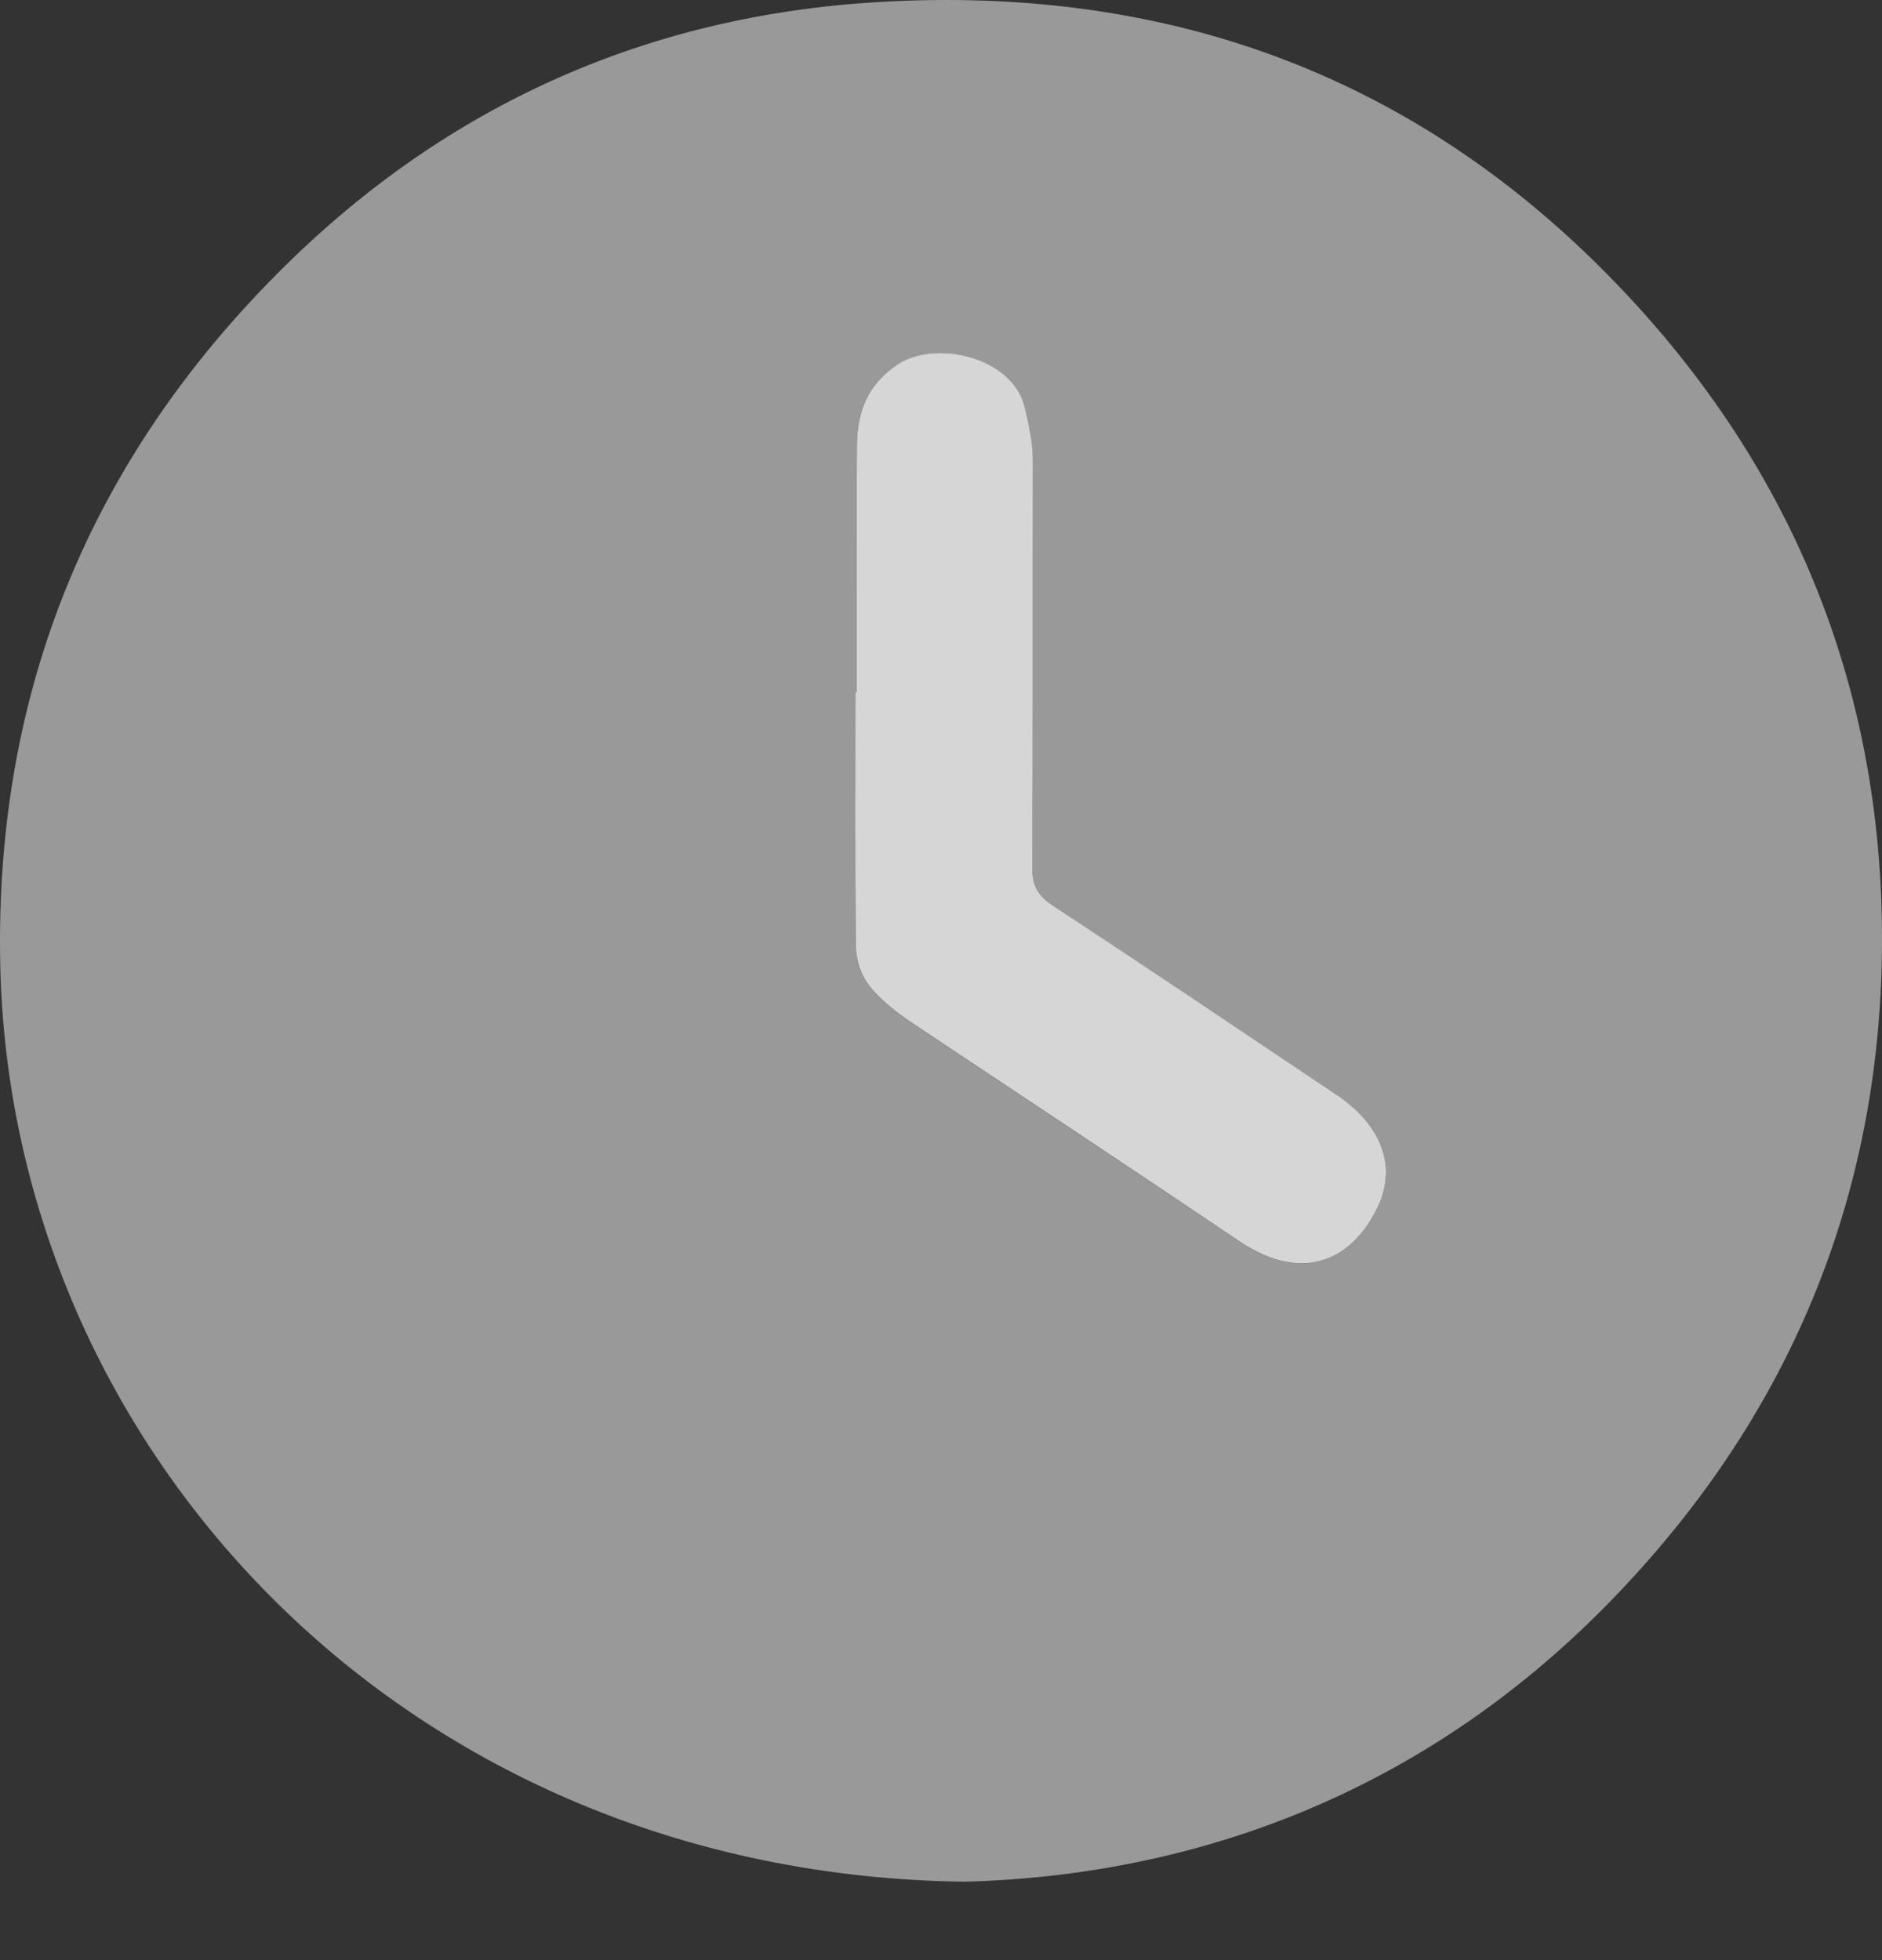
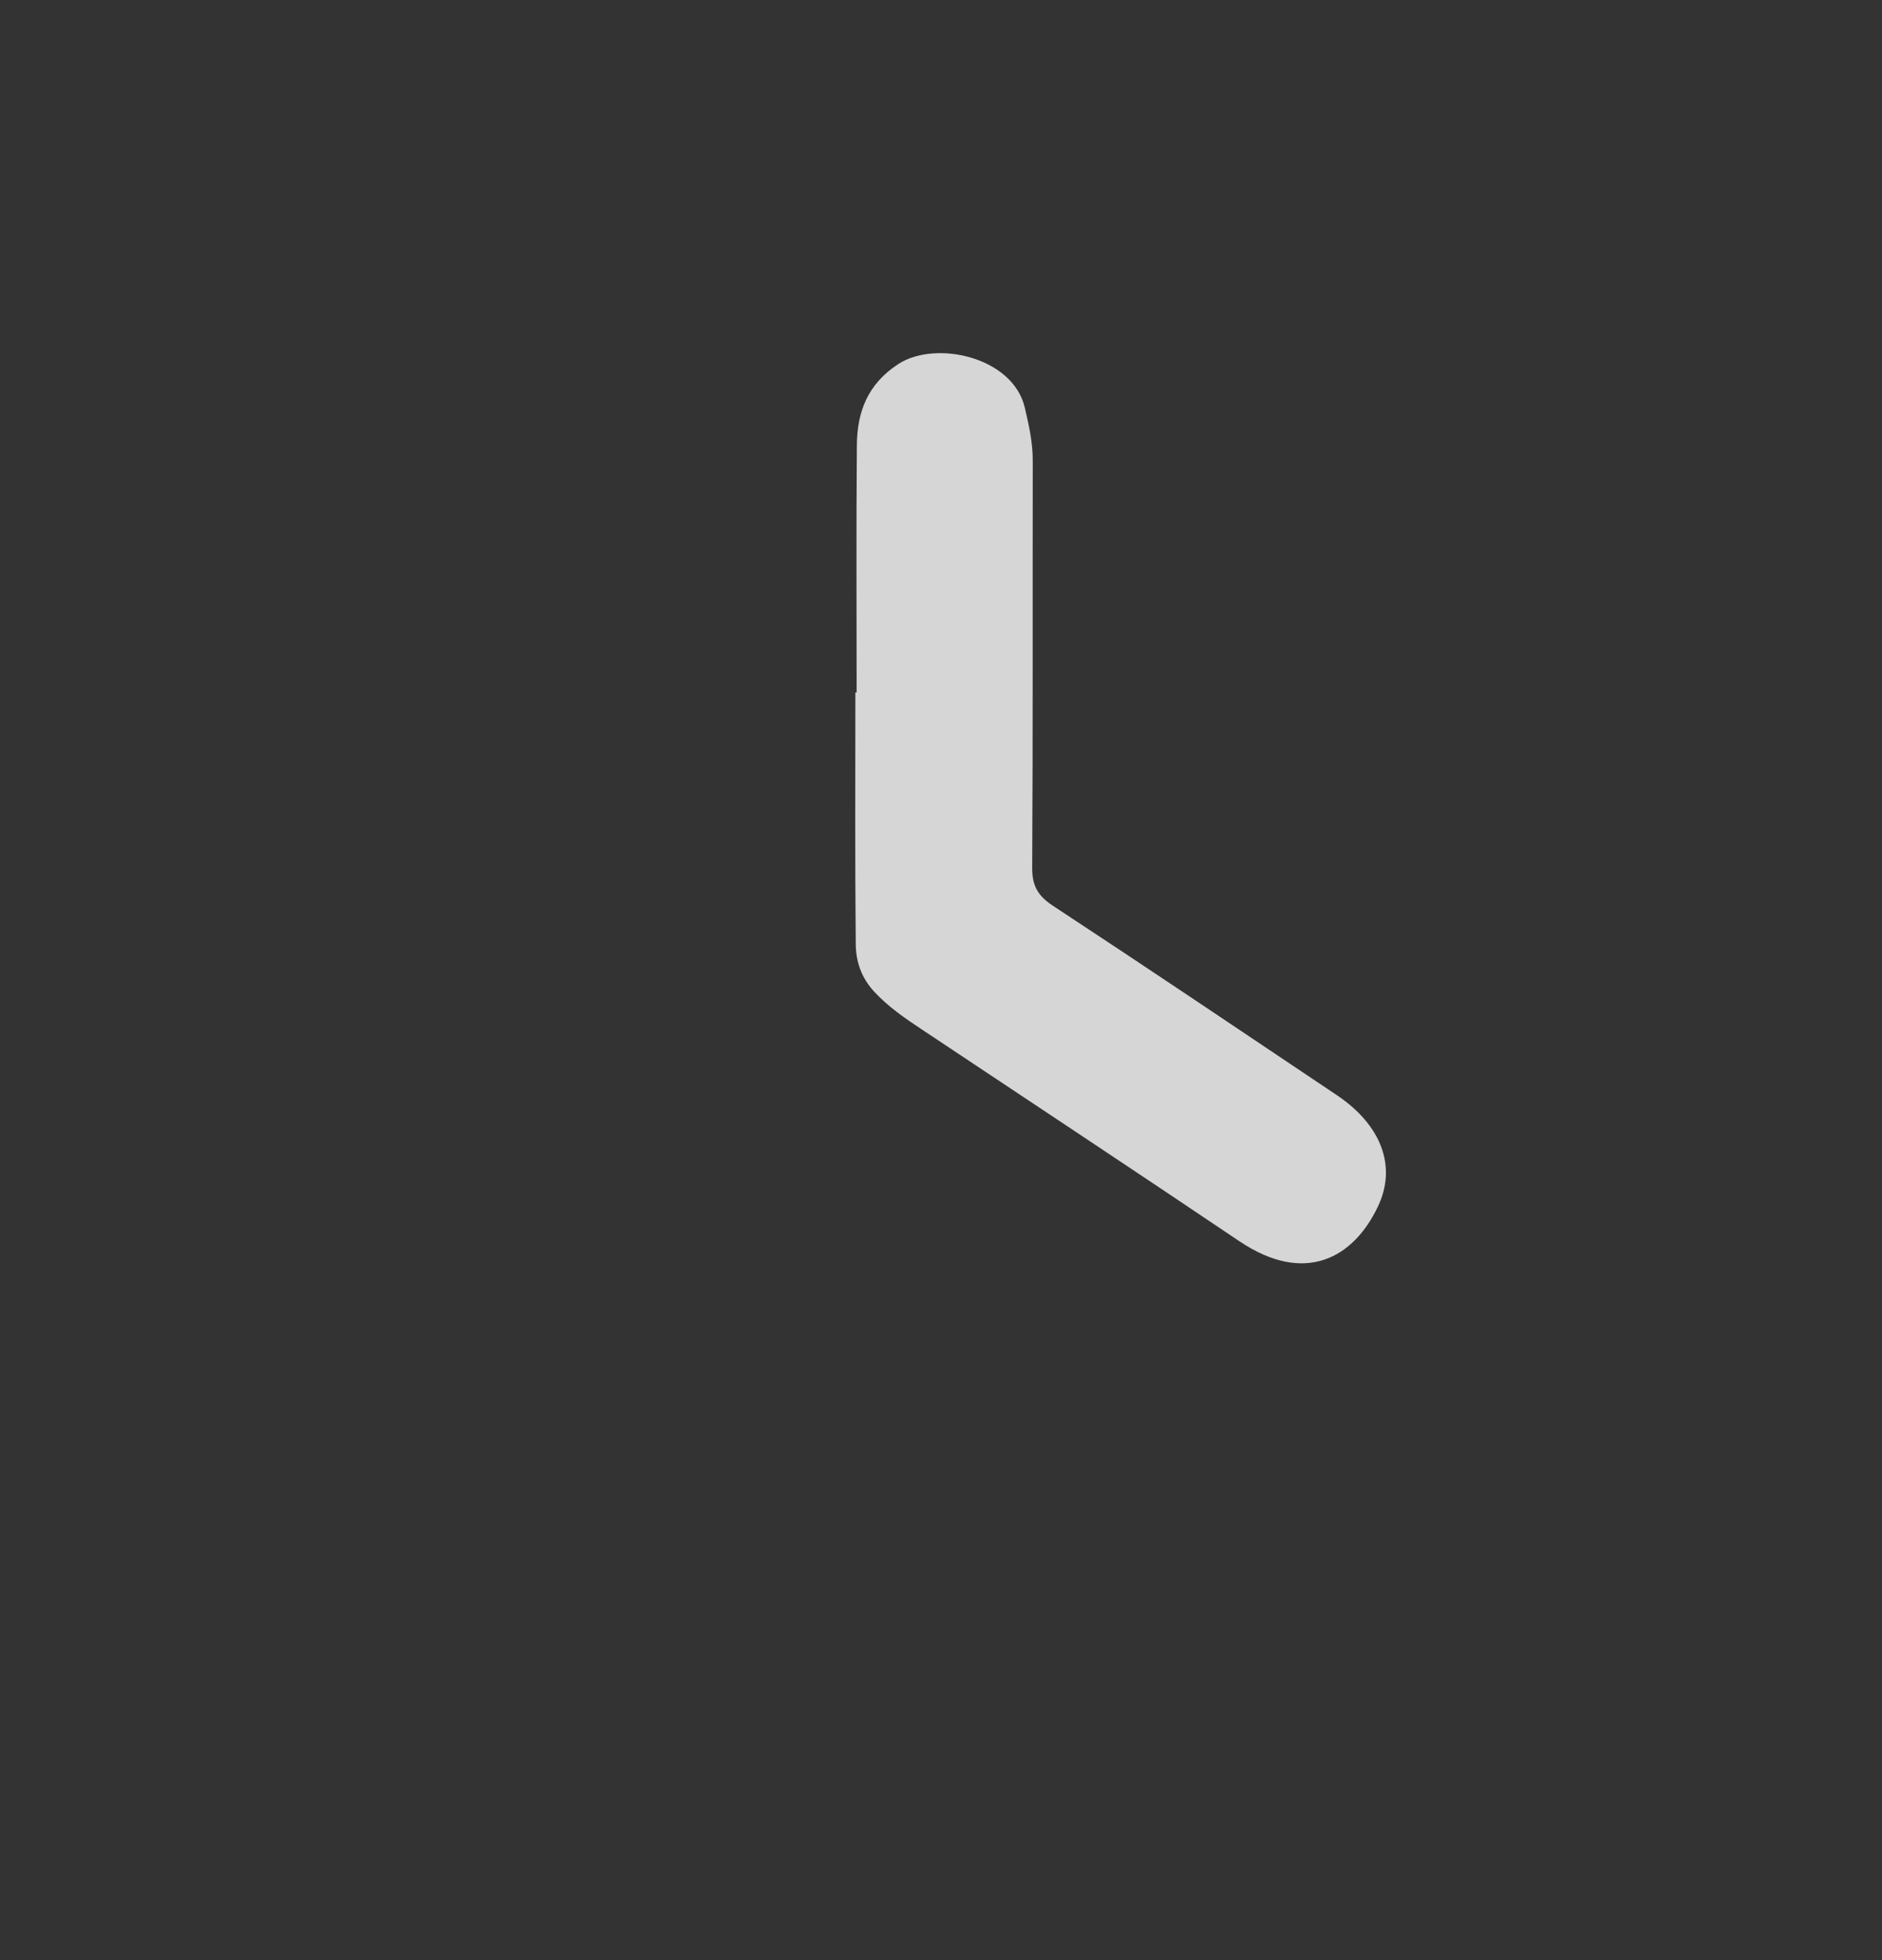
<svg xmlns="http://www.w3.org/2000/svg" width="24" height="25" viewBox="0 0 24 25" fill="none">
  <rect x="0" y="0" width="24" height="25" fill="#333333" stroke="none" />
-   <path opacity="0.5" d="M12.325 24C5.173 23.921 0.13 18.49 0.003 12.294C-0.068 8.827 1.146 5.854 3.615 3.411C5.713 1.334 8.258 0.2 11.2 0.026C14.807 -0.187 17.947 0.906 20.51 3.512C22.826 5.867 24.004 8.718 24 11.993C23.996 15.266 22.808 18.109 20.493 20.467C18.158 22.845 15.288 23.915 12.325 23.999V24ZM10.923 8.834C10.918 8.834 10.913 8.834 10.907 8.834C10.907 9.905 10.901 10.976 10.912 12.047C10.914 12.266 10.984 12.473 11.149 12.651C11.329 12.845 11.541 12.988 11.757 13.133C13.107 14.032 14.459 14.927 15.805 15.832C16.635 16.391 17.257 16.053 17.573 15.387C17.816 14.874 17.611 14.348 17.047 13.97C15.842 13.162 14.638 12.351 13.426 11.553C13.237 11.429 13.161 11.302 13.162 11.072C13.172 9.34 13.166 7.609 13.169 5.878C13.169 5.646 13.12 5.426 13.069 5.203C12.918 4.552 11.931 4.335 11.456 4.644C11.062 4.9 10.929 5.257 10.926 5.682C10.917 6.733 10.923 7.784 10.923 8.834L10.923 8.834Z" fill="white" />
  <path opacity="0.8" d="M10.924 8.833C10.924 7.783 10.918 6.731 10.927 5.681C10.93 5.255 11.063 4.899 11.456 4.643C11.931 4.334 12.918 4.55 13.069 5.201C13.121 5.424 13.171 5.644 13.17 5.876C13.167 7.608 13.173 9.339 13.163 11.07C13.162 11.3 13.237 11.427 13.427 11.552C14.639 12.349 15.843 13.16 17.048 13.968C17.612 14.347 17.816 14.872 17.573 15.386C17.258 16.052 16.636 16.39 15.805 15.831C14.46 14.925 13.107 14.03 11.757 13.131C11.541 12.988 11.329 12.843 11.149 12.649C10.985 12.472 10.915 12.265 10.913 12.045C10.902 10.974 10.908 9.903 10.908 8.832C10.913 8.832 10.919 8.832 10.924 8.832L10.924 8.833Z" fill="white" />
</svg>